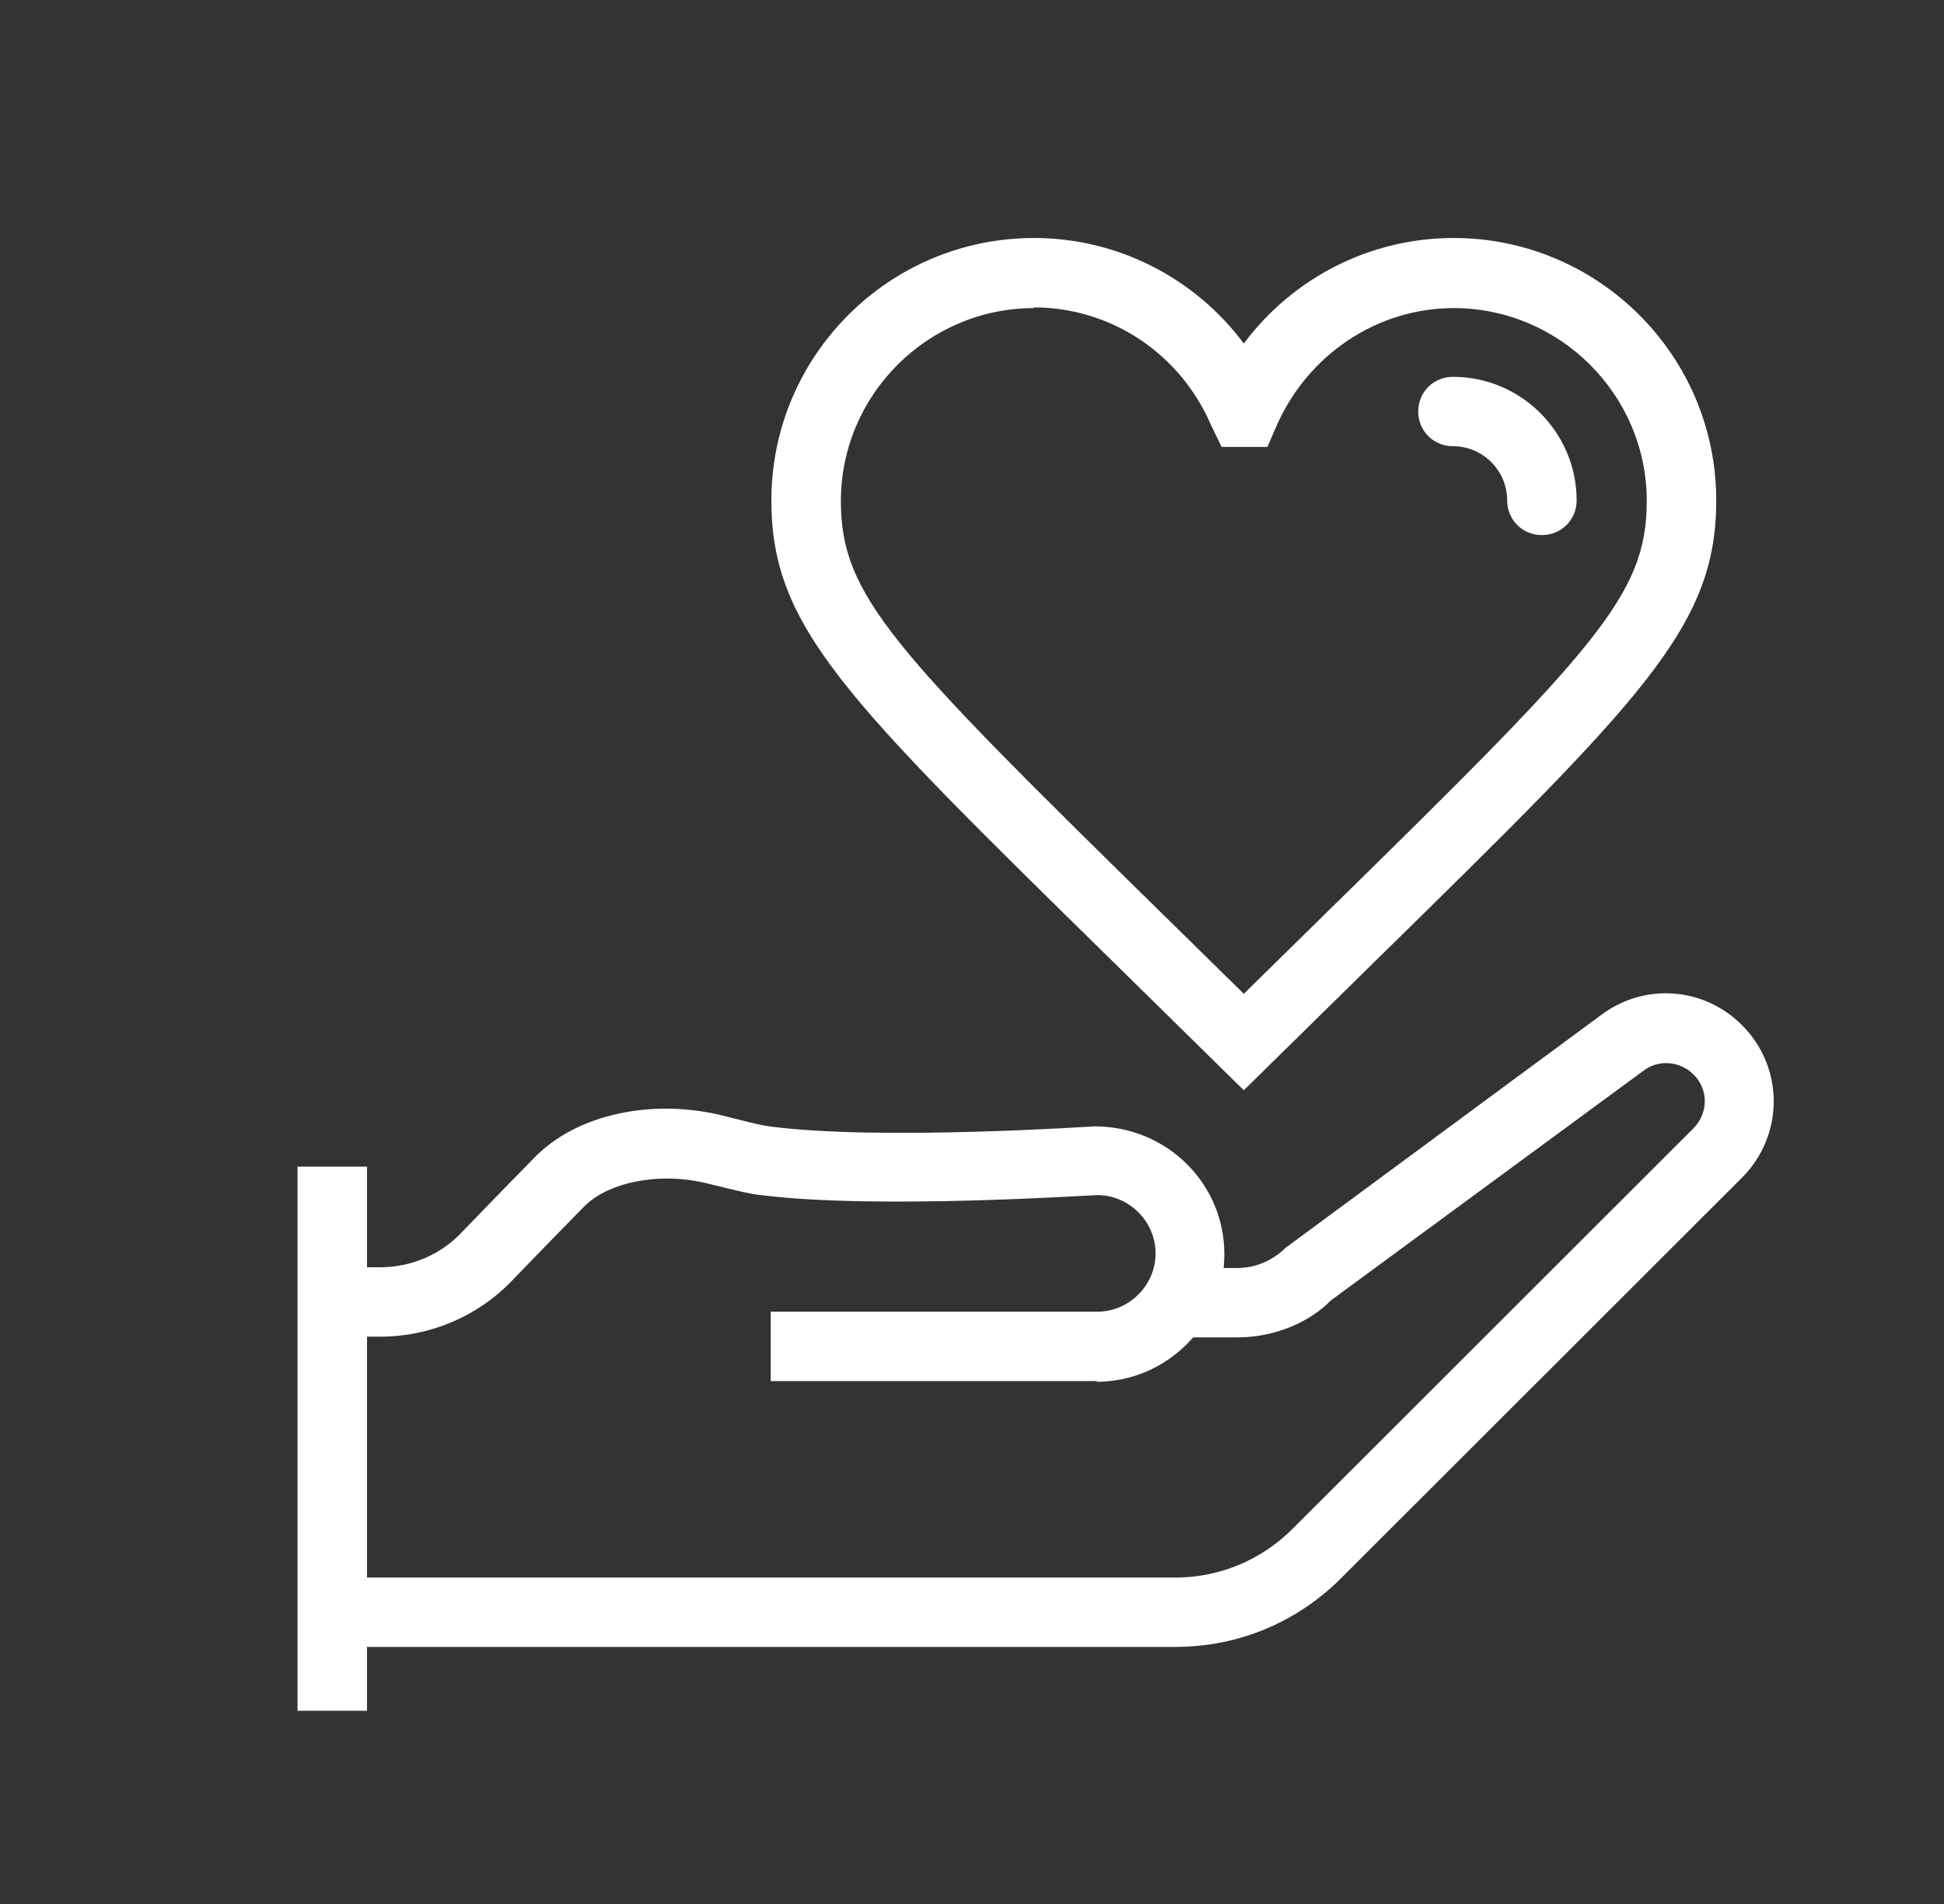
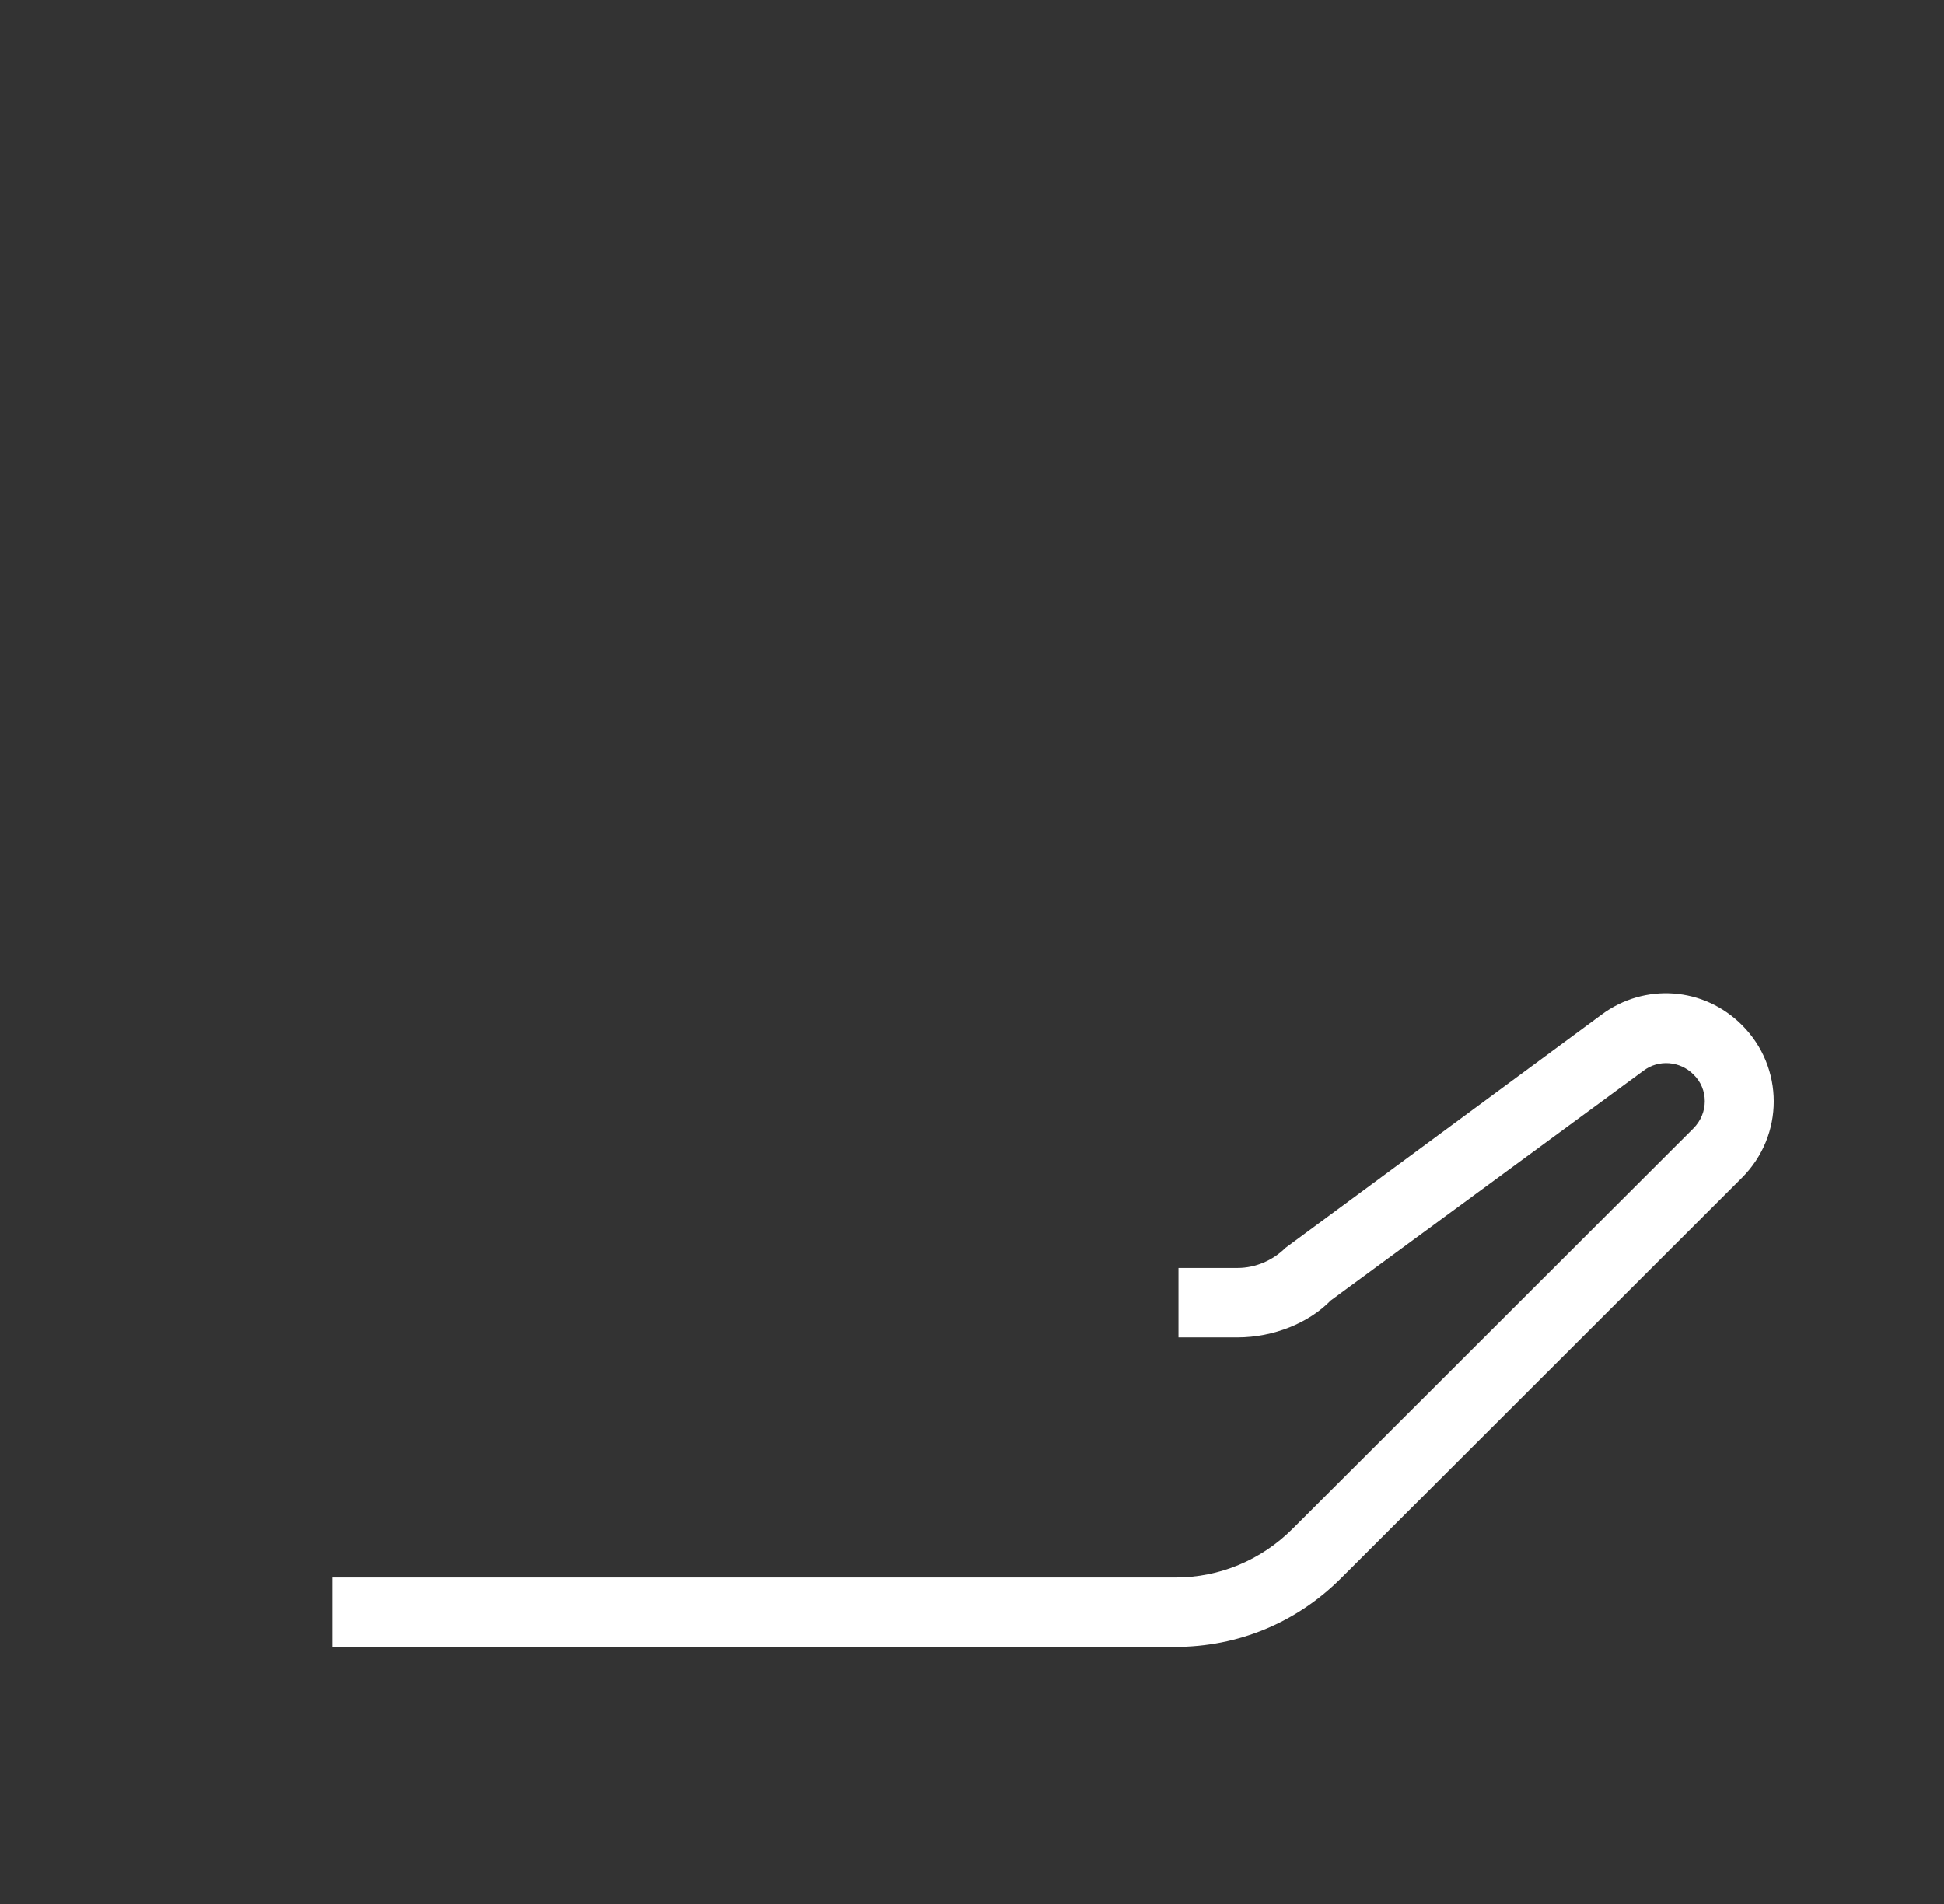
<svg xmlns="http://www.w3.org/2000/svg" width="49" height="48" viewBox="0 0 49 48" fill="none">
  <rect x="0" y="0" width="49" height="48" fill="#333333" stroke="none" />
-   <path d="M31.351 27.486L28.042 24.232C21.265 17.583 19.443 15.798 19.443 12.614C19.443 8.975 22.403 6 26.063 6C28.182 6 30.125 7.015 31.351 8.66C32.595 6.997 34.538 6 36.64 6C40.282 6 43.259 8.957 43.259 12.614C43.259 15.798 41.438 17.583 34.661 24.232L31.351 27.486ZM26.063 7.767C23.384 7.767 21.195 9.954 21.195 12.631C21.195 15.011 22.473 16.341 29.267 23.007L31.351 25.054L33.435 23.007C40.23 16.341 41.508 15.011 41.508 12.631C41.508 9.954 39.319 7.767 36.64 7.767C34.714 7.767 32.962 8.94 32.174 10.742L31.947 11.267H30.791L30.528 10.724C29.758 8.922 28.007 7.75 26.063 7.75V7.767Z" fill="white" />
-   <path d="M38.864 13.489C38.374 13.489 37.989 13.104 37.989 12.614C37.989 11.862 37.376 11.249 36.623 11.249C36.132 11.249 35.747 10.864 35.747 10.374C35.747 9.884 36.132 9.5 36.623 9.5C38.339 9.5 39.74 10.899 39.74 12.614C39.74 13.104 39.355 13.489 38.864 13.489Z" fill="white" />
  <path d="M29.635 41.519H8.376V39.77H29.635C30.738 39.77 31.789 39.332 32.577 38.545L42.681 28.449C43.067 28.064 43.067 27.452 42.681 27.084C42.349 26.752 41.806 26.699 41.42 26.997L33.54 32.788C32.997 33.348 32.104 33.716 31.194 33.716H29.705V31.966H31.194C31.649 31.966 32.087 31.773 32.402 31.459L40.37 25.579C41.456 24.774 42.944 24.88 43.907 25.842C44.975 26.909 44.975 28.624 43.907 29.691L33.803 39.787C32.682 40.907 31.211 41.519 29.618 41.519H29.635Z" fill="white" />
-   <path d="M9.251 29.411H7.5V43.129H9.251V29.411Z" fill="white" />
-   <path d="M27.656 34.818H19.426V33.068H27.656C28.462 33.068 29.127 32.403 29.127 31.598C29.127 30.793 28.462 30.129 27.656 30.129C27.481 30.129 22.088 30.496 19.181 30.129C18.848 30.094 18.393 29.971 17.885 29.849C16.677 29.534 15.346 29.779 14.715 30.426C14.715 30.426 13.752 31.406 12.894 32.298C12.036 33.191 10.828 33.698 9.584 33.698H8.376V31.948H9.584C10.355 31.948 11.108 31.633 11.633 31.073C12.509 30.163 13.454 29.201 13.454 29.201C14.523 28.081 16.484 27.662 18.323 28.151C18.743 28.256 19.128 28.361 19.391 28.396C22.14 28.764 27.534 28.396 27.586 28.396C29.425 28.396 30.861 29.849 30.861 31.616C30.861 33.383 29.407 34.835 27.639 34.835L27.656 34.818Z" fill="white" />
</svg>